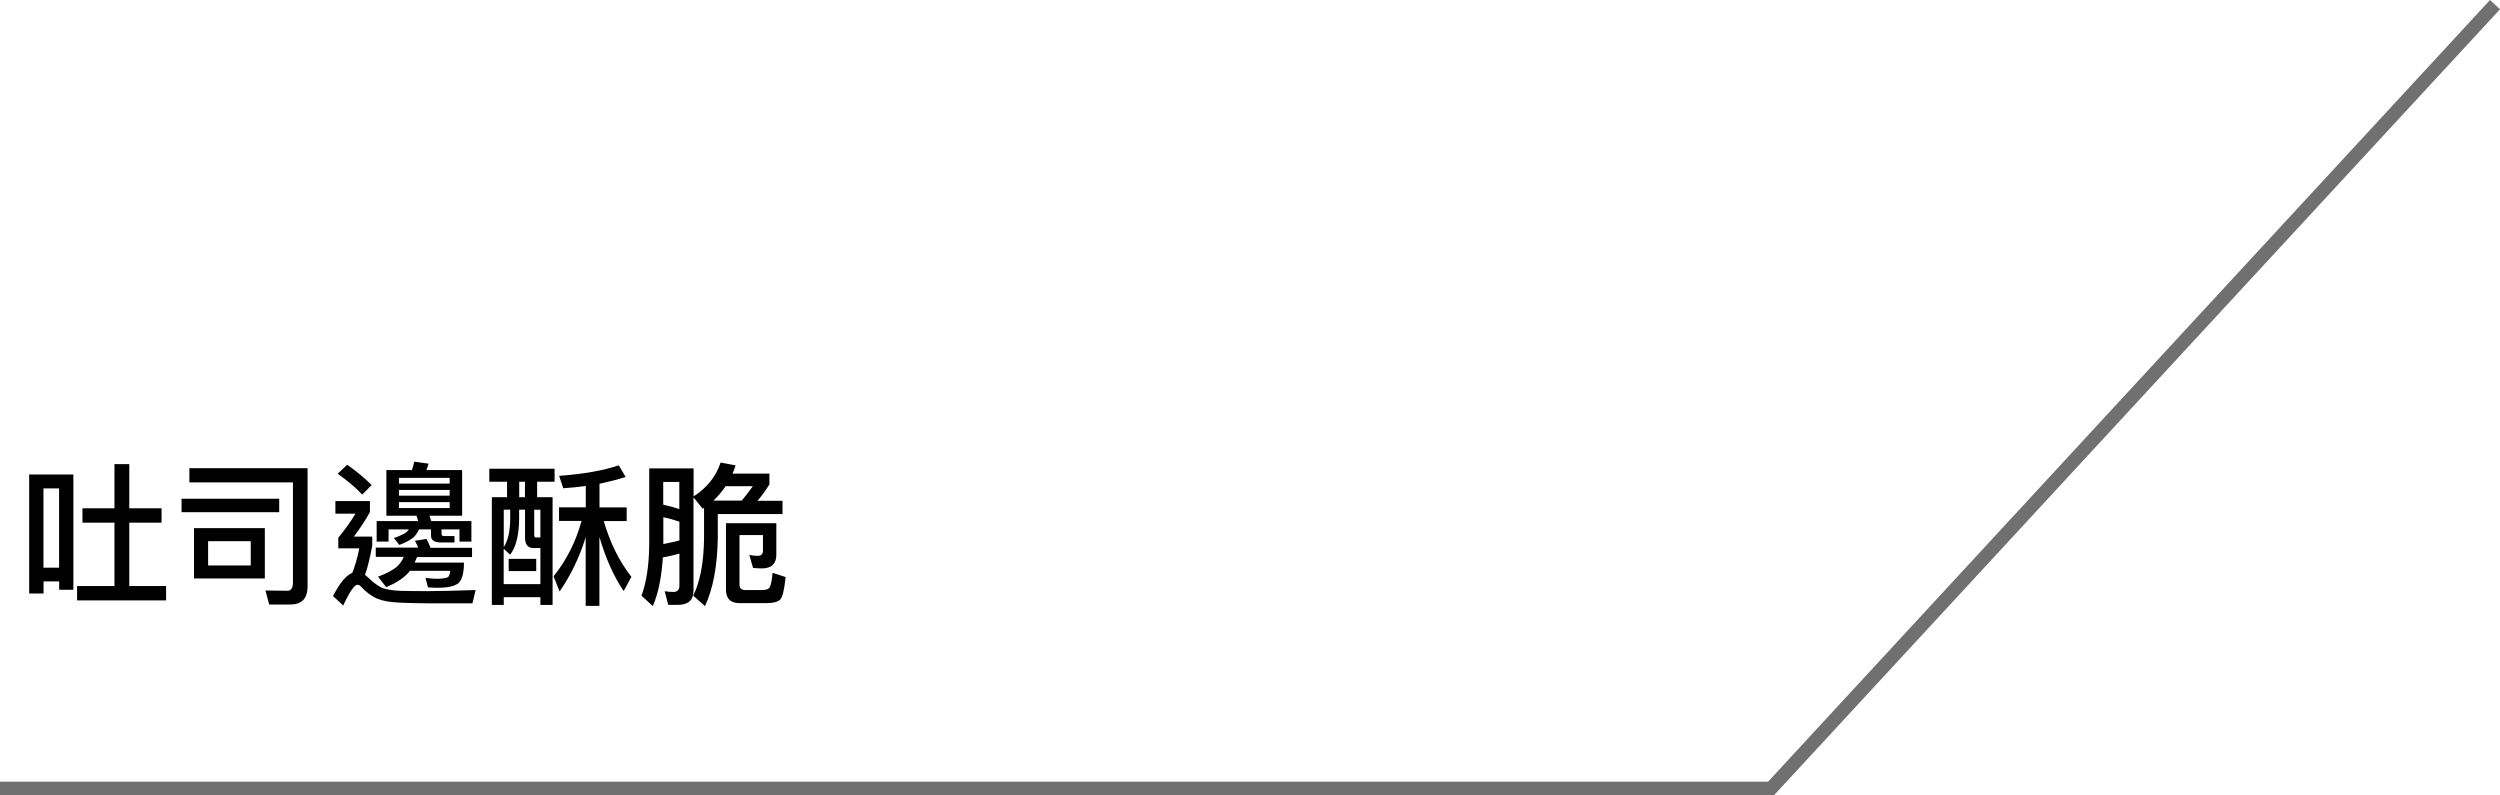
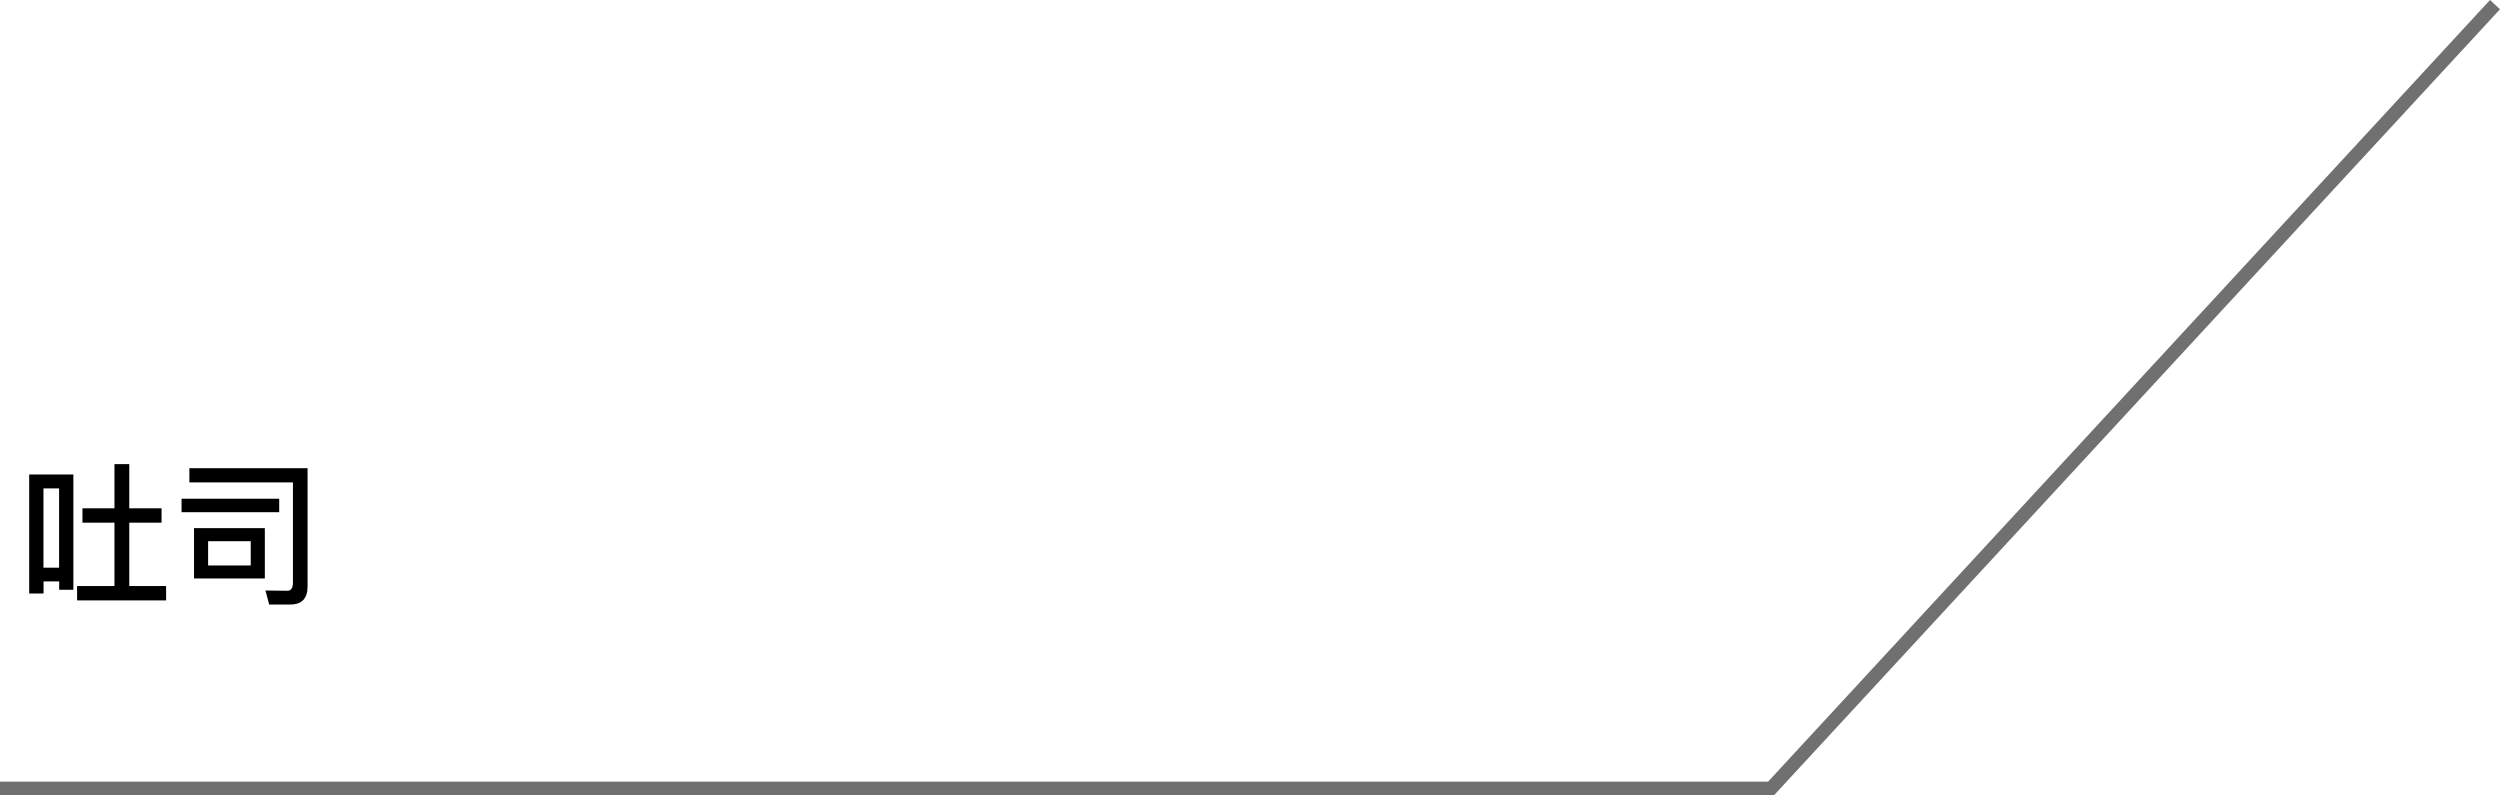
<svg xmlns="http://www.w3.org/2000/svg" id="_圖層_1" data-name="圖層_1" version="1.1" viewBox="0 0 274.98 87.48">
  <defs>
    <style>
      .st0 {
        fill: #707070;
      }
    </style>
  </defs>
  <g id="_グループ_21088" data-name="グループ_21088">
    <path id="_パス_40450" data-name="パス_40450" class="st0" d="M195.12,87.48H0v-1.5h194.47L273.88,0l1.1,1.02-79.86,86.46Z" />
  </g>
  <g>
    <path d="M8.07,64.87h-1.56v-.92h-1.72v1.33h-1.58v-13.09h4.86v12.68ZM6.5,62.44v-8.72h-1.72v8.72h1.72ZM14.22,51.05v4.86h3.55v1.58h-3.55v6.97h4.05v1.58h-9.79v-1.58h4.11v-6.97h-3.52v-1.58h3.52v-4.86h1.63Z" />
    <path d="M30.71,54.86v1.48h-10.74v-1.48h10.74ZM29.61,66.5l-.41-1.55,2.41.03c.41,0,.61-.31.61-.92v-11h-11.39v-1.56h13v13c0,1.33-.63,1.99-1.89,1.99h-2.35ZM29.13,58.09v5.54h-7.79v-5.54h7.79ZM27.58,59.53h-4.69v2.67h4.69v-2.67Z" />
-     <path d="M40.69,55.11v1.21c-.49.9-1.09,1.8-1.77,2.7h2.02v1.02c-.24,1.29-.49,2.36-.8,3.2.14.1.27.2.41.34.51.49,1,.85,1.48,1.09.48.17,1.16.29,2.07.32.87.02,1.87.03,2.99.03,1.33,0,3.08-.05,5.22-.12l-.34,1.46h-4.67c-1.16,0-2.24-.03-3.26-.07-1.1-.05-1.94-.19-2.5-.42-.68-.29-1.29-.75-1.84-1.36-.12-.14-.25-.19-.39-.19-.32,0-.85.75-1.56,2.28l-1.12-1.04c.73-1.43,1.44-2.28,2.12-2.55.32-.82.58-1.72.77-2.7h-2.31v-1.16c.75-.92,1.38-1.8,1.89-2.65h-2.21v-1.39h3.81ZM40.88,53.36l-1.04,1.04c-.65-.71-1.55-1.48-2.7-2.29l1.05-.99c1.07.75,1.97,1.5,2.69,2.24ZM46.01,60.25c-.12-.27-.24-.53-.37-.77l1.27-.2c.15.29.31.61.44.97h4.57v1.02h-6.05l-.26.61h5.42c0,1.19-.22,1.94-.63,2.28-.41.32-1.17.49-2.26.49-.43,0-.78-.02-1.07-.05l-.27-1.04c.48.07.9.1,1.29.1.73,0,1.16-.1,1.27-.27.1-.2.15-.41.15-.61h-4.42l-.2.25c-.54.58-1.36,1.11-2.41,1.56l-.9-1.16c.9-.34,1.6-.7,2.07-1.09.31-.29.56-.65.77-1.09h-3.09v-1.02h4.67ZM45.31,51.7c.1-.31.19-.61.25-.92l1.58.22c-.07.25-.15.49-.24.7h3.93v5.03h-3.59l.19.58h4.42v2.26h-1.31v-1.34h-1.97v.53c0,.14.1.2.32.2h1.1v.71h-1.44c-.77,0-1.14-.25-1.14-.73v-.71h-1.33c-.15.34-.34.61-.54.83-.37.32-.9.61-1.61.88l-.61-.76c.56-.19,1-.39,1.31-.59.14-.1.24-.22.34-.36h-2.23v1.34h-1.31v-2.26h4.57l-.19-.58h-3.31v-5.03h2.8ZM49.46,53.19v-.63h-5.58v.63h5.58ZM49.46,54.52v-.63h-5.58v.63h5.58ZM49.46,55.23h-5.58v.65h5.58v-.65Z" />
-     <path d="M61,51.56v1.43h-1.92v1.7h1.7v11.85h-1.34v-.85h-4.03v.85h-1.31v-11.85h1.67v-1.7h-1.95v-1.43h7.19ZM59.44,64.26v-3.98h-.77c-.61,0-.92-.39-.92-1.14v-3.08h-.65v.99c-.02,1.8-.34,3.13-.99,3.96l-.71-.65v3.89h4.03ZM55.41,56.07v4.11c.46-.7.7-1.73.71-3.13v-.99h-.71ZM58.98,61.47v1.34h-3.03v-1.34h3.03ZM57.74,54.69v-1.7h-.63v1.7h.63ZM59.44,56.07h-.68v2.79c0,.17.07.26.2.26h.48v-3.04ZM61.96,53.72l-.46-1.38c2.7-.2,4.9-.59,6.56-1.16l.75,1.28c-.95.31-1.9.54-2.87.75v2.6h2.99v1.5h-2.52c.68,2.36,1.68,4.4,3.04,6.14l-.85,1.56c-1.05-1.53-1.95-3.52-2.67-5.95v7.58h-1.51v-7.55c-.68,2.21-1.65,4.2-2.87,5.97l-.66-1.67c1.43-1.79,2.45-3.81,3.08-6.09h-2.48v-1.5h2.94v-2.35c-.82.12-1.63.2-2.46.25Z" />
-     <path d="M71.8,66.66l-1.24-1.14c.54-1.46.83-3.35.85-5.64v-8.36h4.88v3.08c1.46-.93,2.46-2.18,2.97-3.72l1.65.31c-.1.32-.22.63-.34.9h4.06v1.19c-.42.68-.87,1.29-1.31,1.8h2.75v1.46h-7.12v2.65c-.05,3.11-.53,5.61-1.41,7.48l-1.29-1.16c.75-1.51,1.16-3.62,1.19-6.32v-3.33c-.07.03-.1.07-.14.1l-1.02-1.26v10.28c0,1.02-.58,1.55-1.73,1.55h-1.05l-.39-1.5c.34.05.66.08.97.08.42,0,.65-.24.65-.68v-3.54c-.58.17-1.19.31-1.82.42-.14,2.14-.49,3.91-1.1,5.34ZM74.72,53.01h-1.77v2.5c.61.14,1.19.29,1.77.48v-2.97ZM72.96,59.84c.63-.12,1.22-.25,1.77-.39v-2.07c-.58-.2-1.17-.37-1.77-.49v2.96ZM81.59,55.06c.41-.48.8-1,1.21-1.58h-2.99c-.39.58-.83,1.1-1.34,1.58h3.13ZM81.34,58.85v5.44c0,.41.2.61.65.61h1.85c.48,0,.75-.12.85-.36.12-.26.22-.77.29-1.53l1.43.46c-.14,1.36-.32,2.19-.6,2.48-.27.25-.76.39-1.51.39h-2.97c-.99,0-1.48-.51-1.48-1.5v-7.29h5.54v3.54c-.02.9-.51,1.38-1.46,1.43-.39,0-.76-.02-1.1-.05l-.41-1.43c.36.07.66.1.92.1.37,0,.58-.19.58-.56v-1.73h-2.57Z" />
  </g>
</svg>